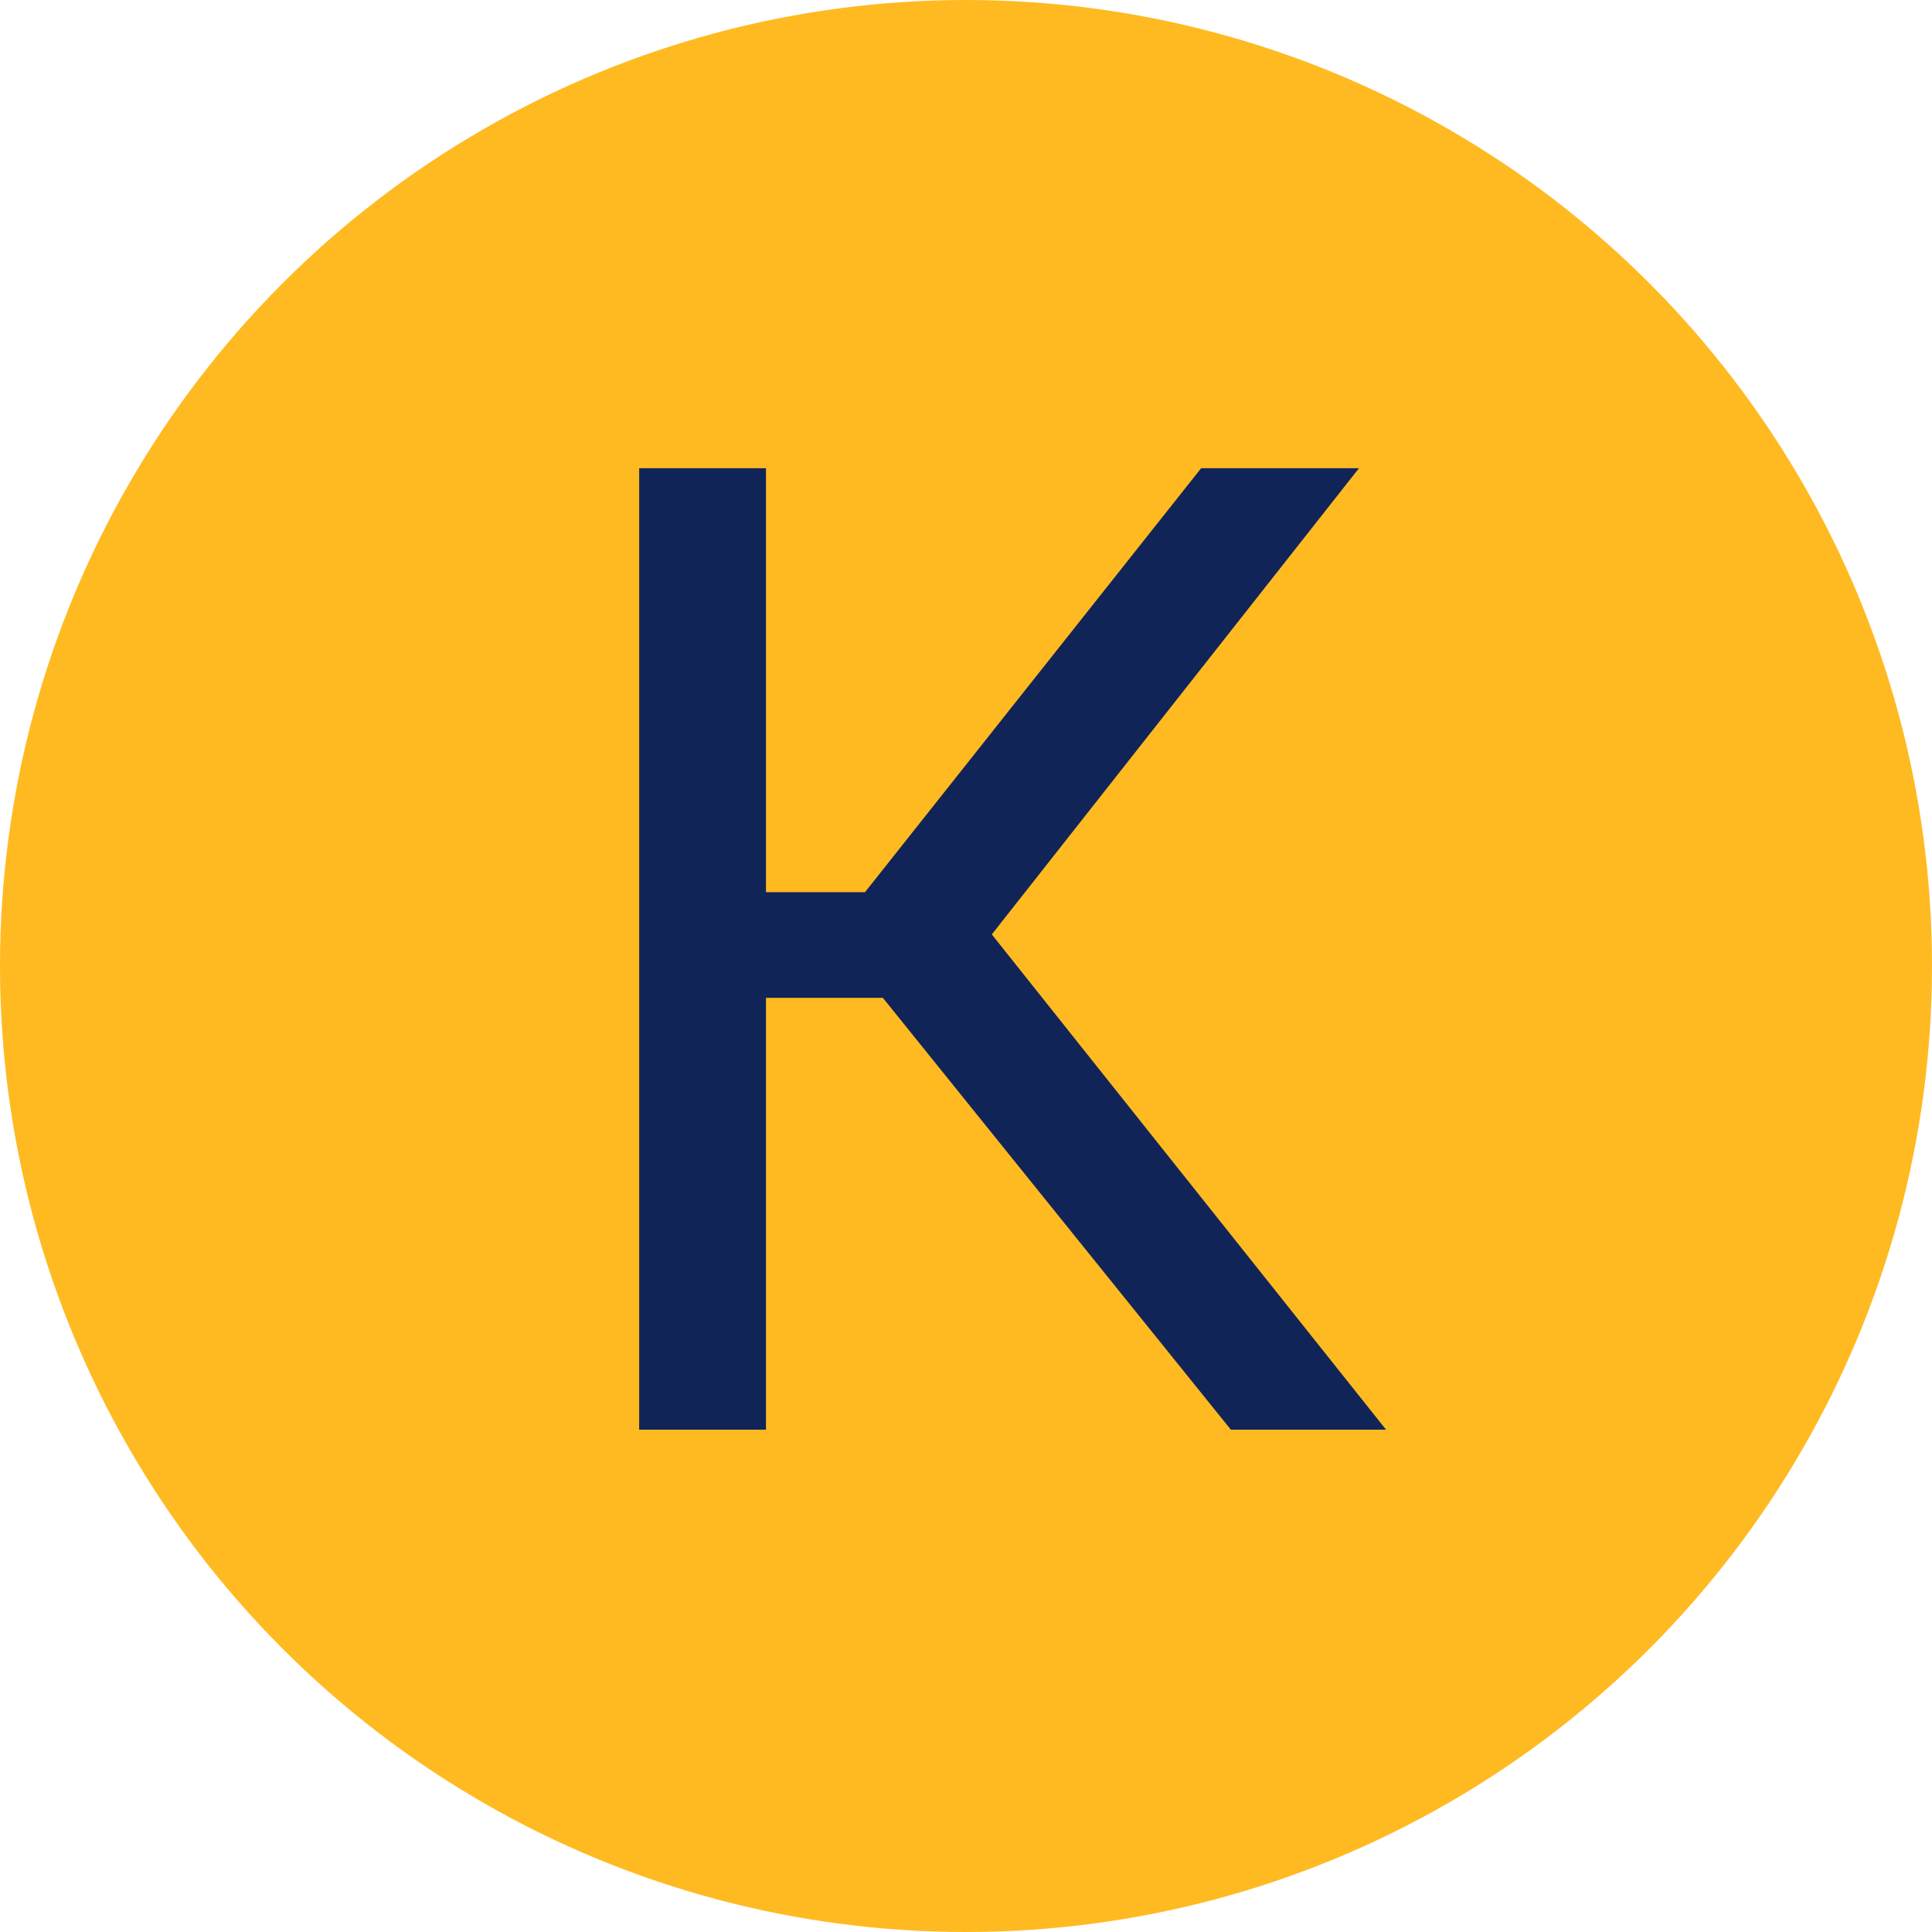
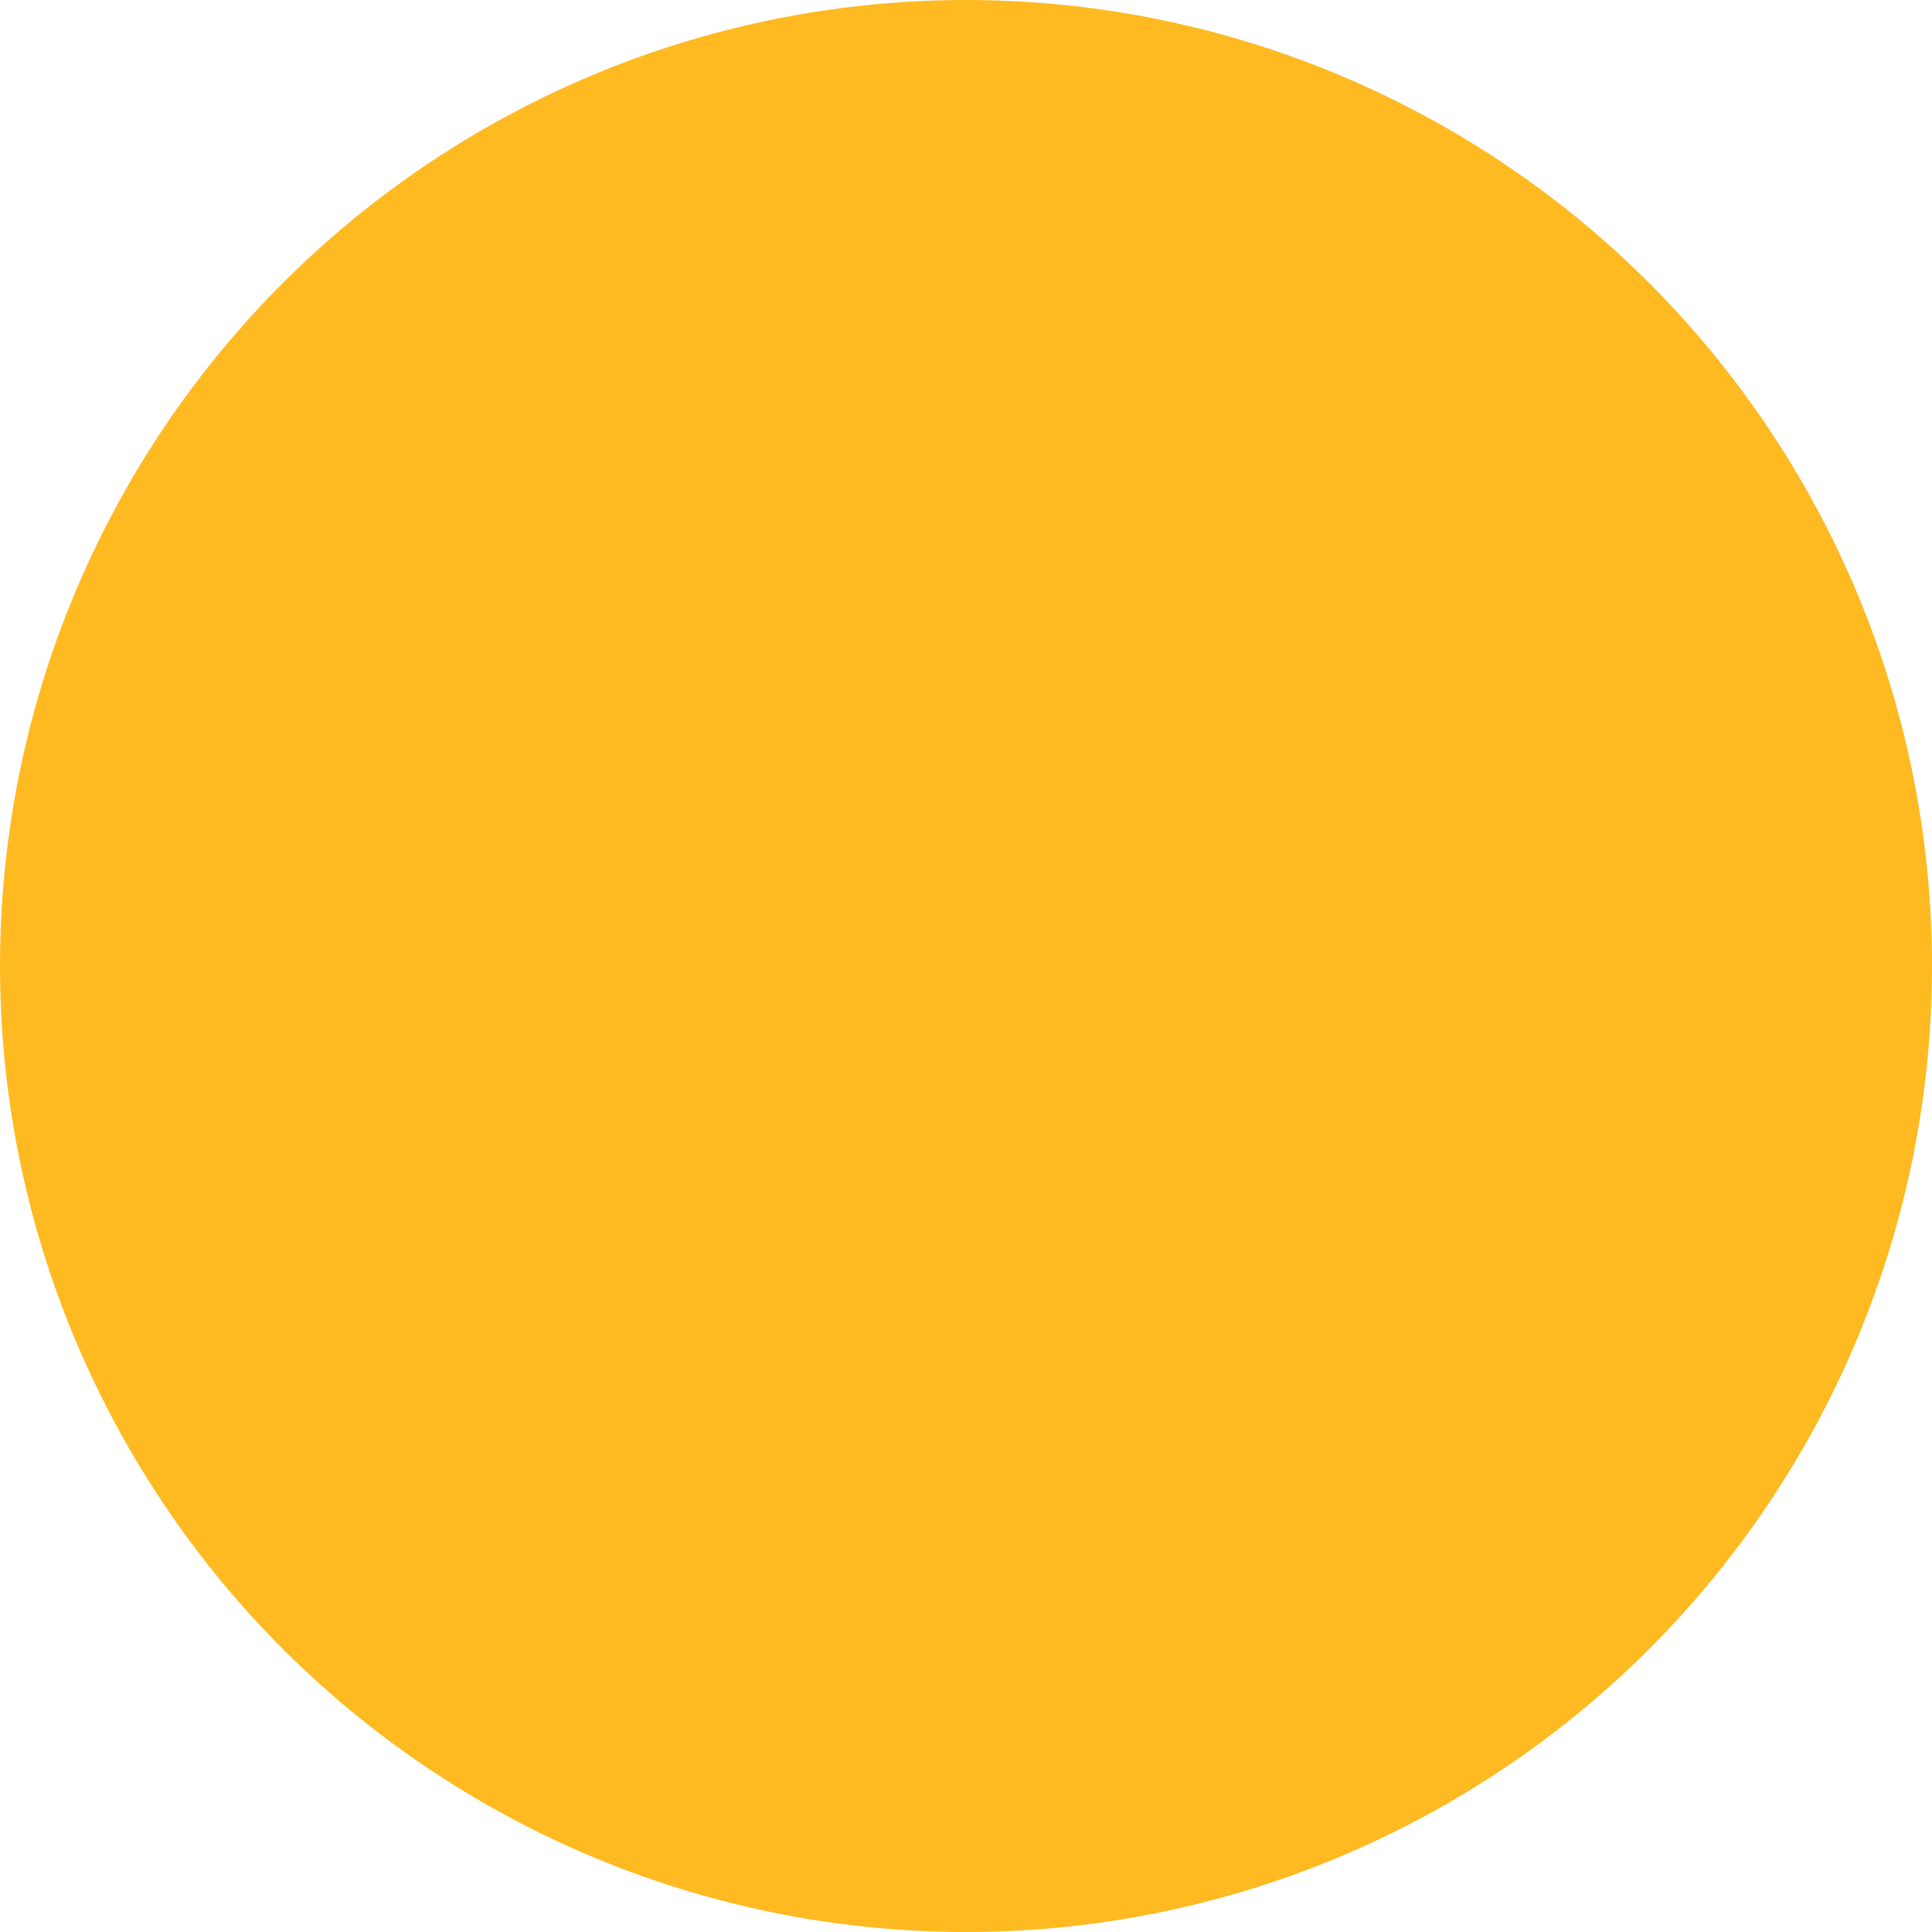
<svg xmlns="http://www.w3.org/2000/svg" width="100" height="100" viewBox="0 0 100 100" fill="none">
  <circle cx="50" cy="50" r="50" fill="#FFBA22" />
-   <path d="M45.696 51.647H39.647V74H33.084V24.234H39.647V46.178H44.773L62.171 24.234H70.34L51.336 48.365L71.741 74H63.709L45.696 51.647Z" fill="#112457" />
</svg>